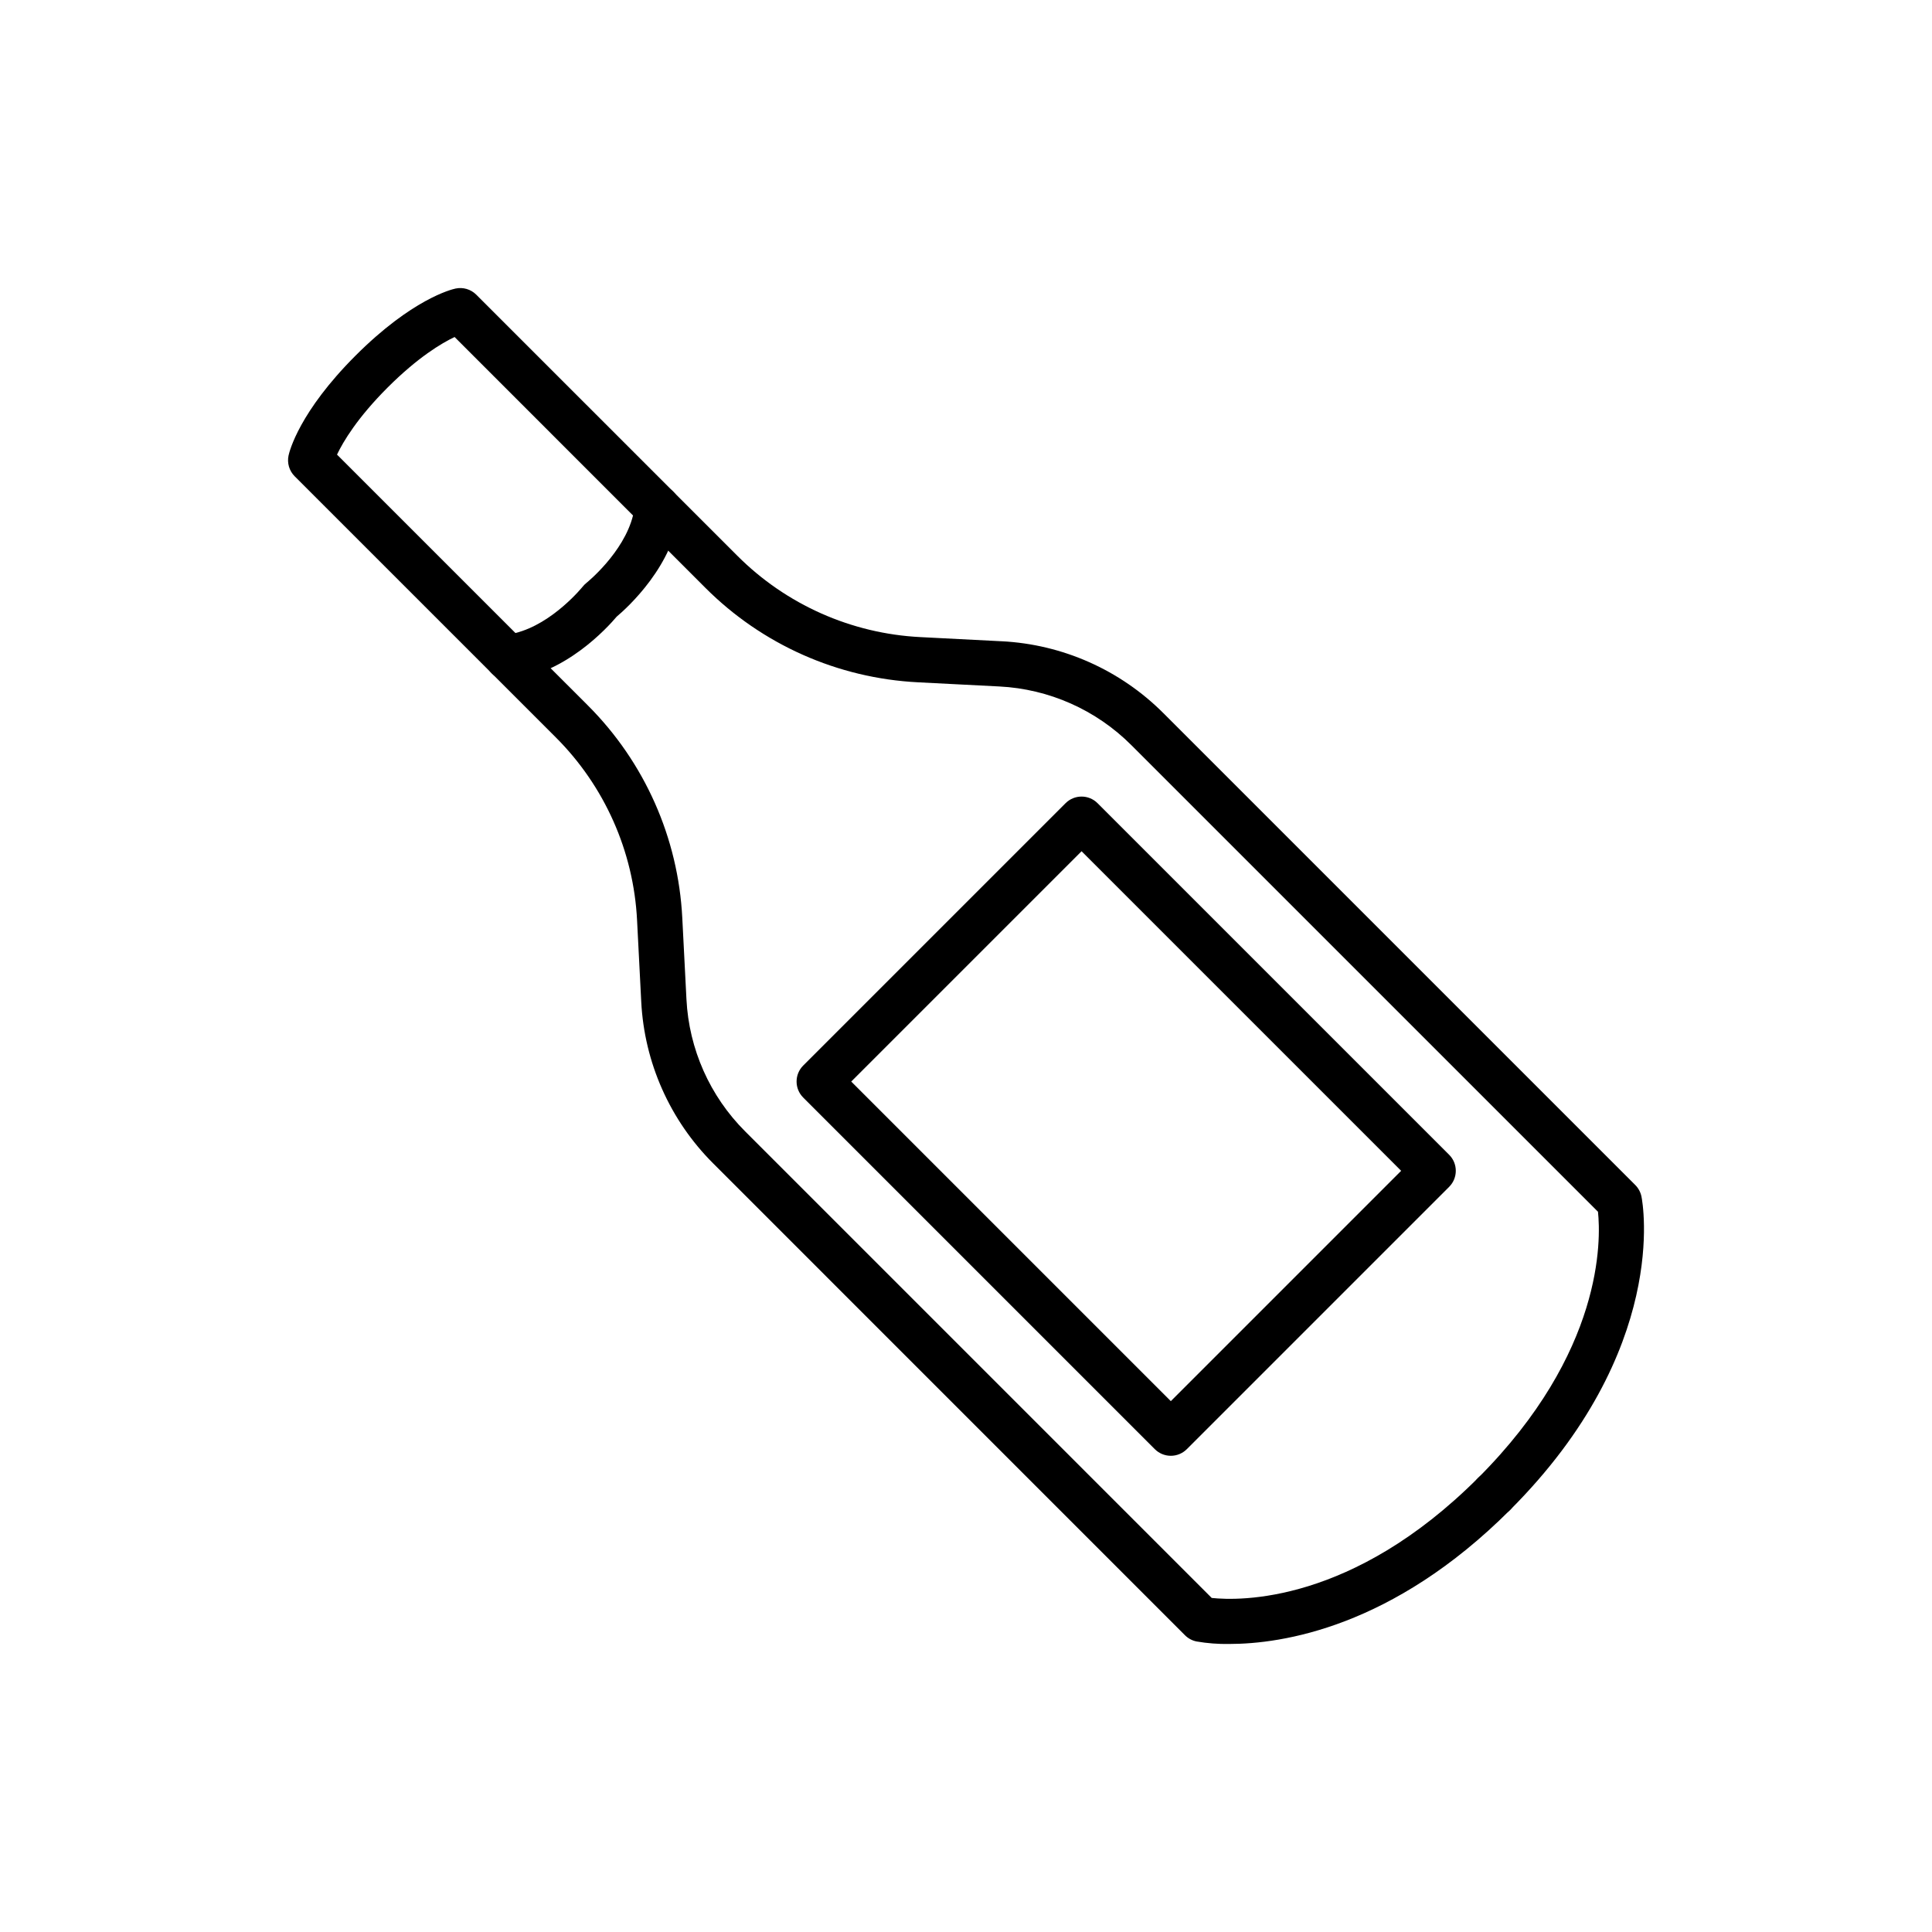
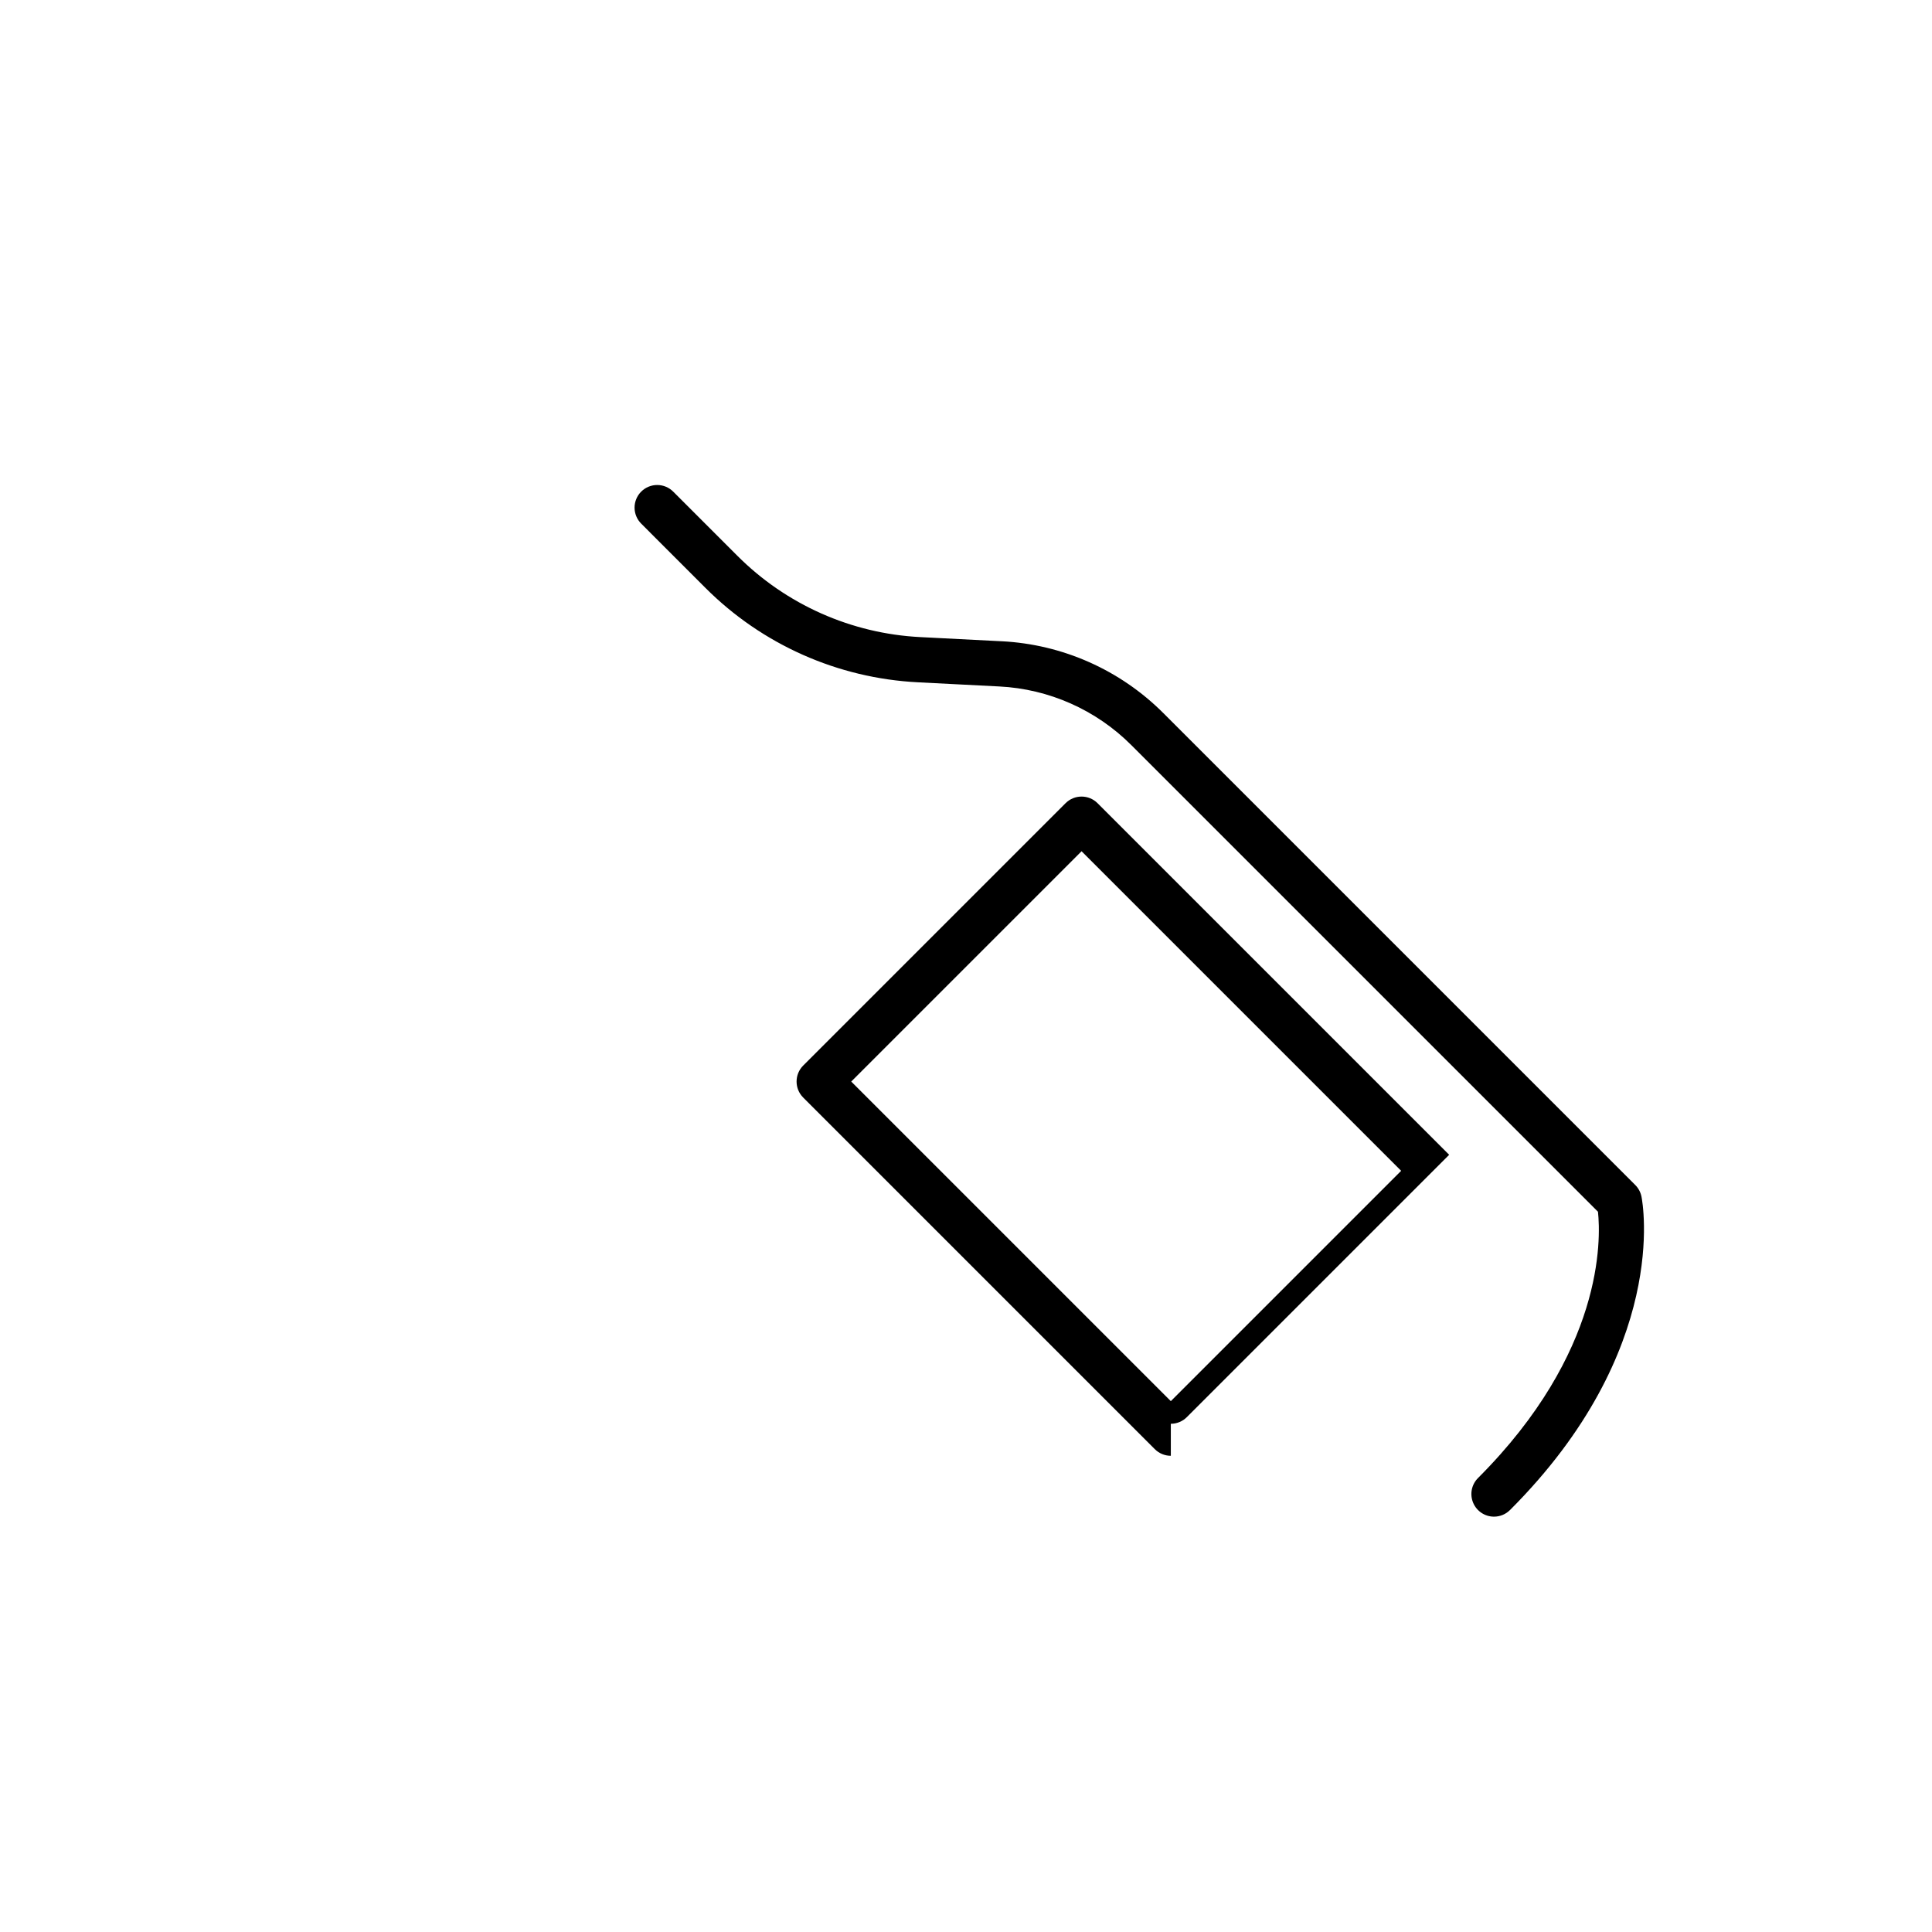
<svg xmlns="http://www.w3.org/2000/svg" fill="#000000" width="800px" height="800px" version="1.1" viewBox="144 144 512 512">
  <g>
-     <path d="m278.56 324.2c-1.59 0-3.117-0.633-4.242-1.758l-52.227-52.223c-1.441-1.445-2.051-3.519-1.621-5.512 0.246-1.137 2.84-11.551 17.762-26.473s25.336-17.516 26.477-17.762c1.992-0.43 4.066 0.18 5.508 1.621l52.23 52.223c1.277 1.277 1.91 3.062 1.727 4.859-1.516 14.656-13.934 25.875-16.746 28.242-2.371 2.812-13.586 15.234-28.242 16.75h-0.004c-0.207 0.02-0.414 0.031-0.621 0.031zm-45.246-59.727 47.285 47.285c9.895-2.473 17.773-12.227 17.855-12.332v0.004c0.289-0.363 0.621-0.691 0.984-0.977 0.098-0.078 9.848-7.953 12.32-17.848l-47.285-47.293c-3.426 1.625-9.711 5.348-17.762 13.398-8.047 8.051-11.77 14.34-13.398 17.762z" />
-     <path d="m469.72 579.67c-2.883 0.047-5.769-0.176-8.613-0.664-1.16-0.23-2.227-0.801-3.062-1.637l-125.05-125.06c-11.453-11.434-18.246-26.719-19.062-42.879l-1.102-21.539c-0.922-18.277-8.602-35.559-21.551-48.492l-16.957-16.953c-1.141-1.121-1.789-2.652-1.797-4.254-0.008-1.602 0.625-3.137 1.758-4.269 1.133-1.133 2.668-1.766 4.269-1.758 1.602 0.008 3.133 0.656 4.254 1.801l16.957 16.953c15.051 15.031 23.977 35.117 25.051 56.363l1.102 21.539c0.664 13.195 6.211 25.676 15.562 35.012l123.64 123.64c7.301 0.781 37.23 1.547 70.566-31.789h-0.004c2.344-2.344 6.144-2.344 8.488-0.004 2.34 2.344 2.344 6.144 0 8.488-31.121 31.113-60.41 35.5-74.449 35.5z" />
    <path d="m539.93 545.93c-2.426 0-4.613-1.461-5.539-3.703-0.93-2.242-0.418-4.82 1.301-6.535 33.305-33.305 32.57-63.207 31.789-70.57l-123.65-123.64c-9.336-9.352-21.812-14.898-35.012-15.562l-21.539-1.102c-21.242-1.074-41.332-10-56.363-25.051l-16.953-16.961c-1.141-1.121-1.789-2.652-1.797-4.25-0.008-1.602 0.625-3.141 1.758-4.273 1.133-1.129 2.668-1.762 4.269-1.754 1.602 0.008 3.133 0.652 4.254 1.797l16.957 16.957c12.934 12.949 30.215 20.629 48.492 21.555l21.539 1.102v-0.004c16.164 0.816 31.445 7.609 42.883 19.062l125.05 125.05c0.836 0.836 1.406 1.902 1.641 3.062 0.328 1.641 7.57 40.652-34.84 83.062l-0.004-0.004c-1.121 1.129-2.648 1.762-4.242 1.758z" />
-     <path d="m454.28 529.8c-1.594 0-3.117-0.633-4.242-1.758l-93.18-93.18c-2.34-2.34-2.34-6.141 0-8.48l69.523-69.523h0.004c2.34-2.344 6.141-2.344 8.48 0l93.18 93.176c2.34 2.34 2.34 6.141 0 8.484l-69.523 69.523c-1.125 1.125-2.652 1.758-4.242 1.758zm-84.695-99.176 84.695 84.695 61.039-61.043-84.691-84.691z" />
+     <path d="m454.28 529.8c-1.594 0-3.117-0.633-4.242-1.758l-93.18-93.18c-2.34-2.34-2.34-6.141 0-8.48l69.523-69.523h0.004c2.34-2.344 6.141-2.344 8.48 0l93.18 93.176l-69.523 69.523c-1.125 1.125-2.652 1.758-4.242 1.758zm-84.695-99.176 84.695 84.695 61.039-61.043-84.691-84.691z" />
  </g>
</svg>